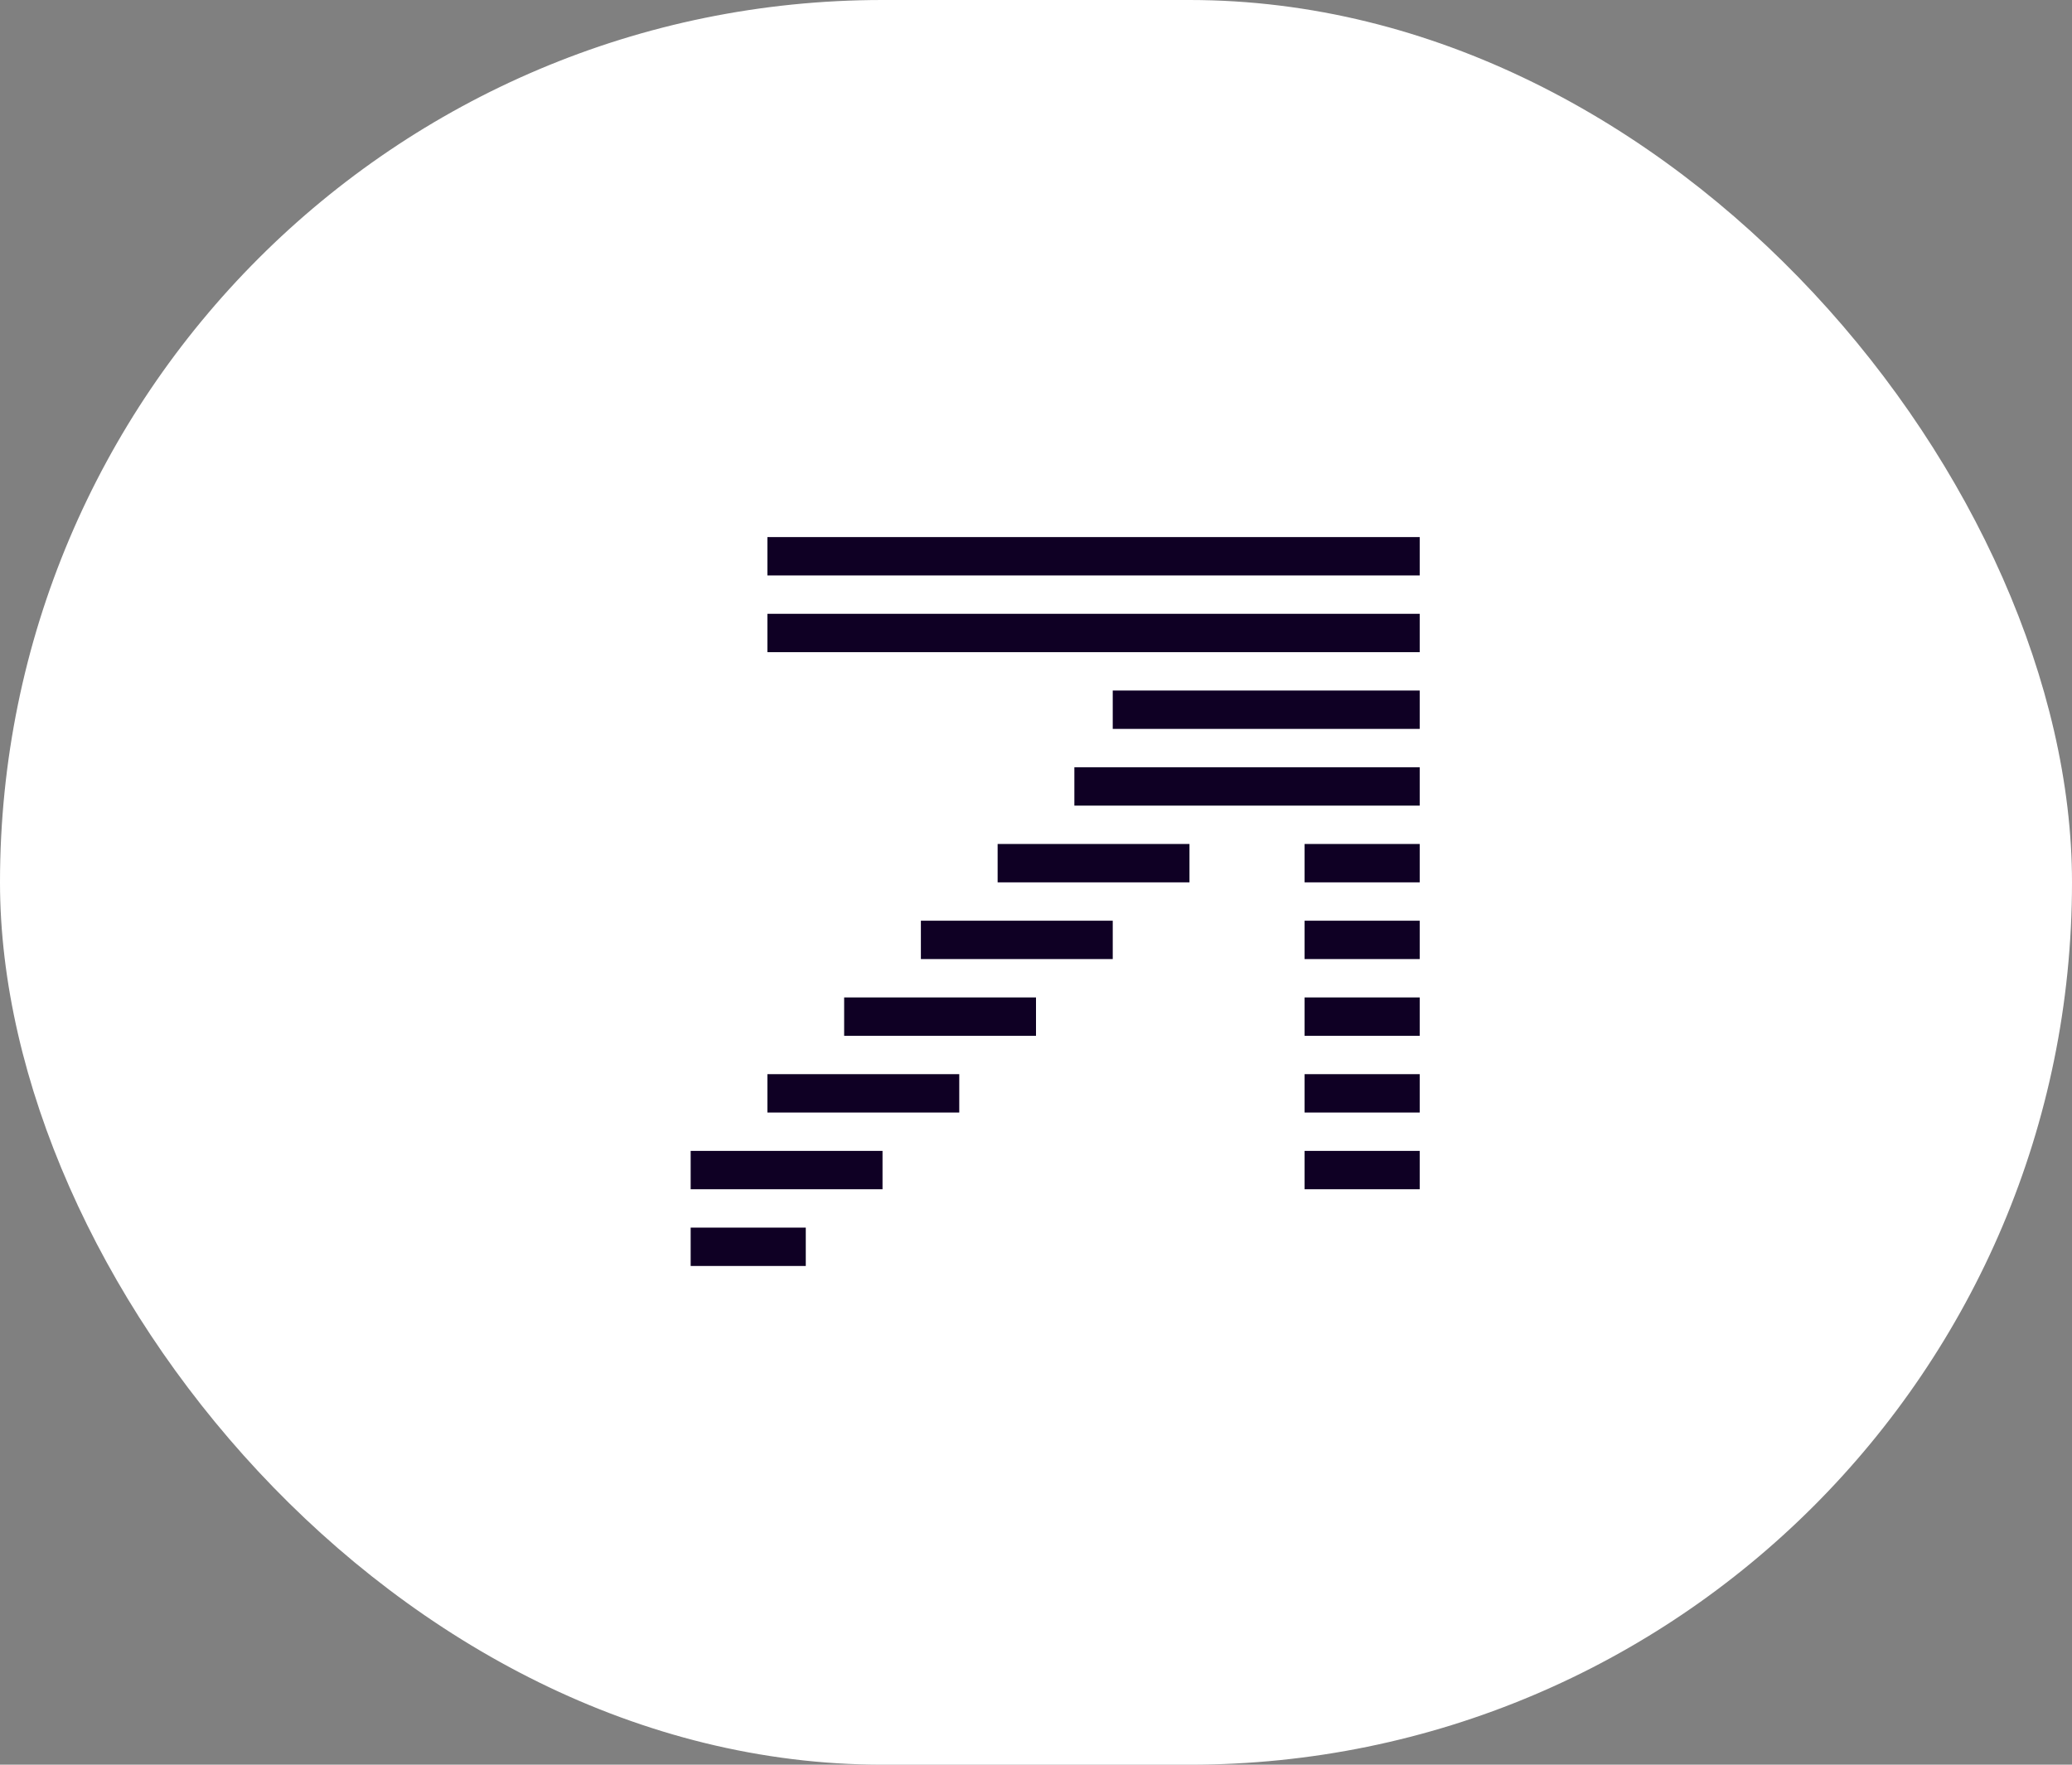
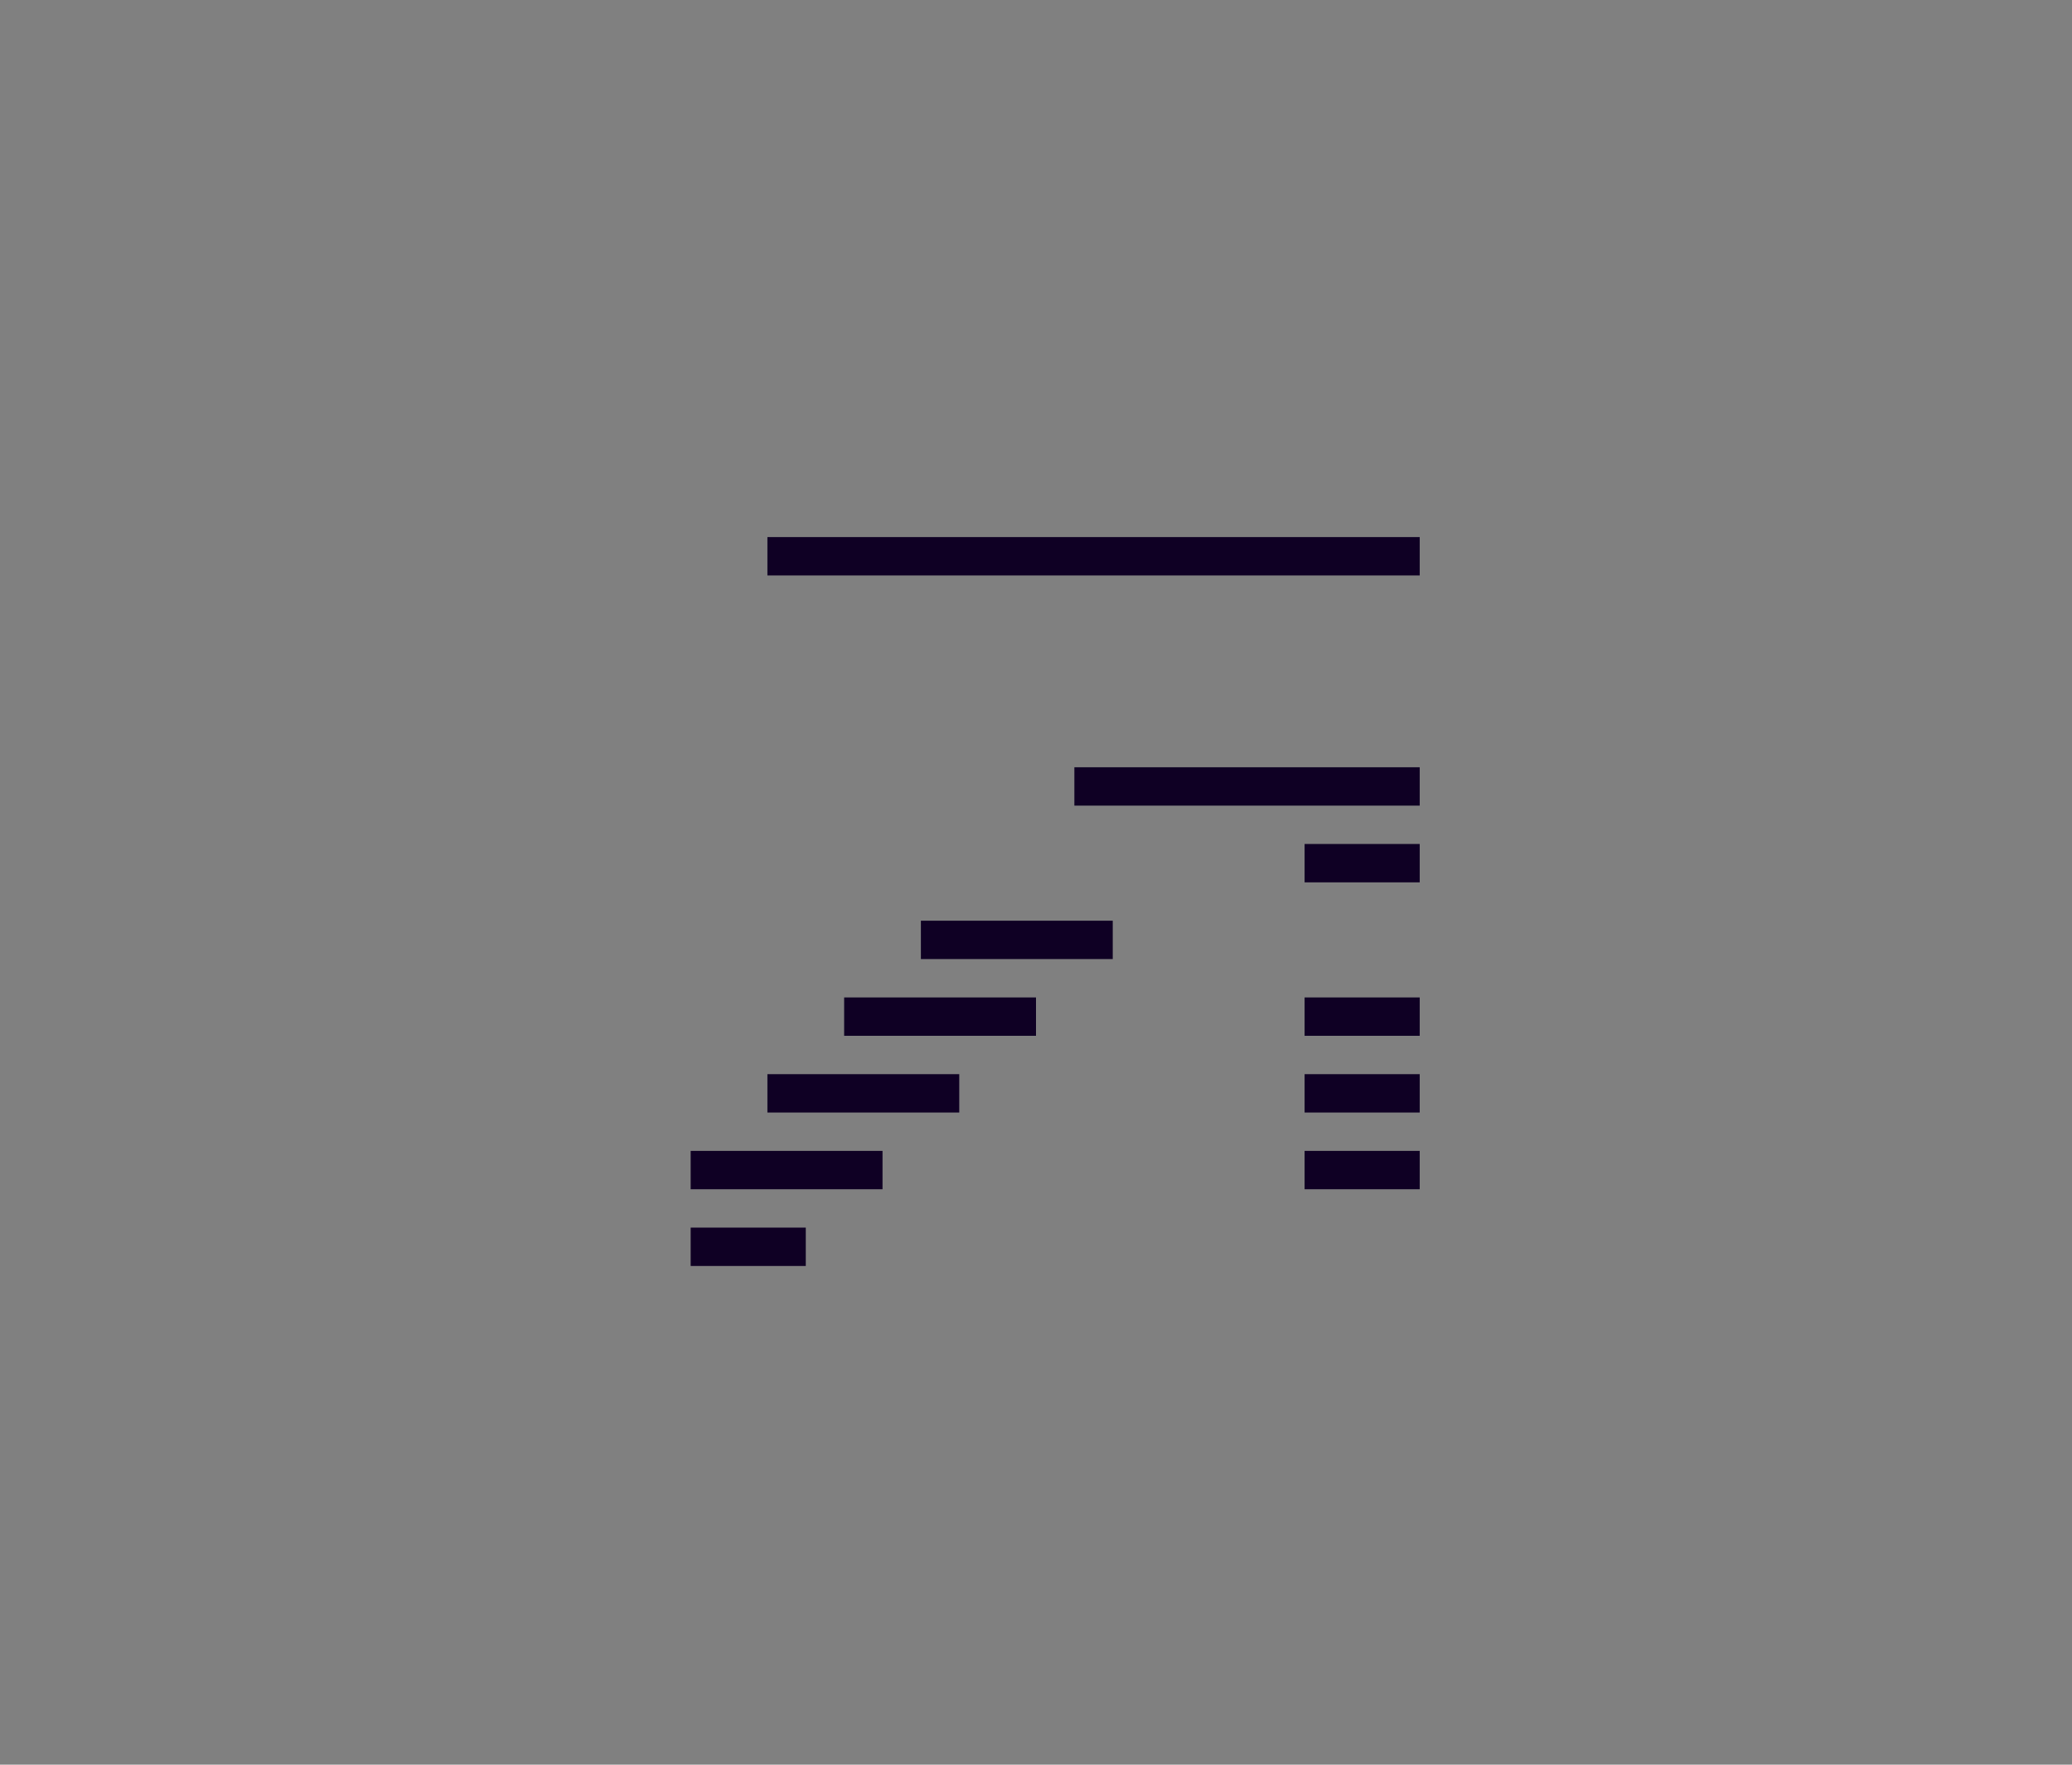
<svg xmlns="http://www.w3.org/2000/svg" width="54" height="46" viewBox="0 0 54 46" fill="none">
  <rect x="0" y="0" width="54" height="46" fill="#808080" stroke="none" />
-   <rect width="54" height="46" rx="23" fill="white" />
  <path d="M37 14H20V15H37V14Z" fill="#0F0024" />
-   <path d="M37 16H20V17H37V16Z" fill="#0F0024" />
-   <path d="M37 18H29V19H37V18Z" fill="#0F0024" />
+   <path d="M37 18H29V19V18Z" fill="#0F0024" />
  <path d="M37 20V21H28V20H37Z" fill="#0F0024" />
  <path d="M34 22H37V23H34V22Z" fill="#0F0024" />
-   <path d="M31 22H26V23H31V22Z" fill="#0F0024" />
-   <path d="M34 24H37V25H34V24Z" fill="#0F0024" />
  <path d="M29 24H24V25H29V24Z" fill="#0F0024" />
  <path d="M34 26H37V27H34V26Z" fill="#0F0024" />
  <path d="M27 26H22V27H27V26Z" fill="#0F0024" />
  <path d="M34 28H37V29H34V28Z" fill="#0F0024" />
  <path d="M25 28H20V29H25V28Z" fill="#0F0024" />
  <path d="M34 30H37V31H34V30Z" fill="#0F0024" />
  <path d="M23 30H18V31H23V30Z" fill="#0F0024" />
  <path d="M18 32H21V33H18V32Z" fill="#0F0024" />
</svg>